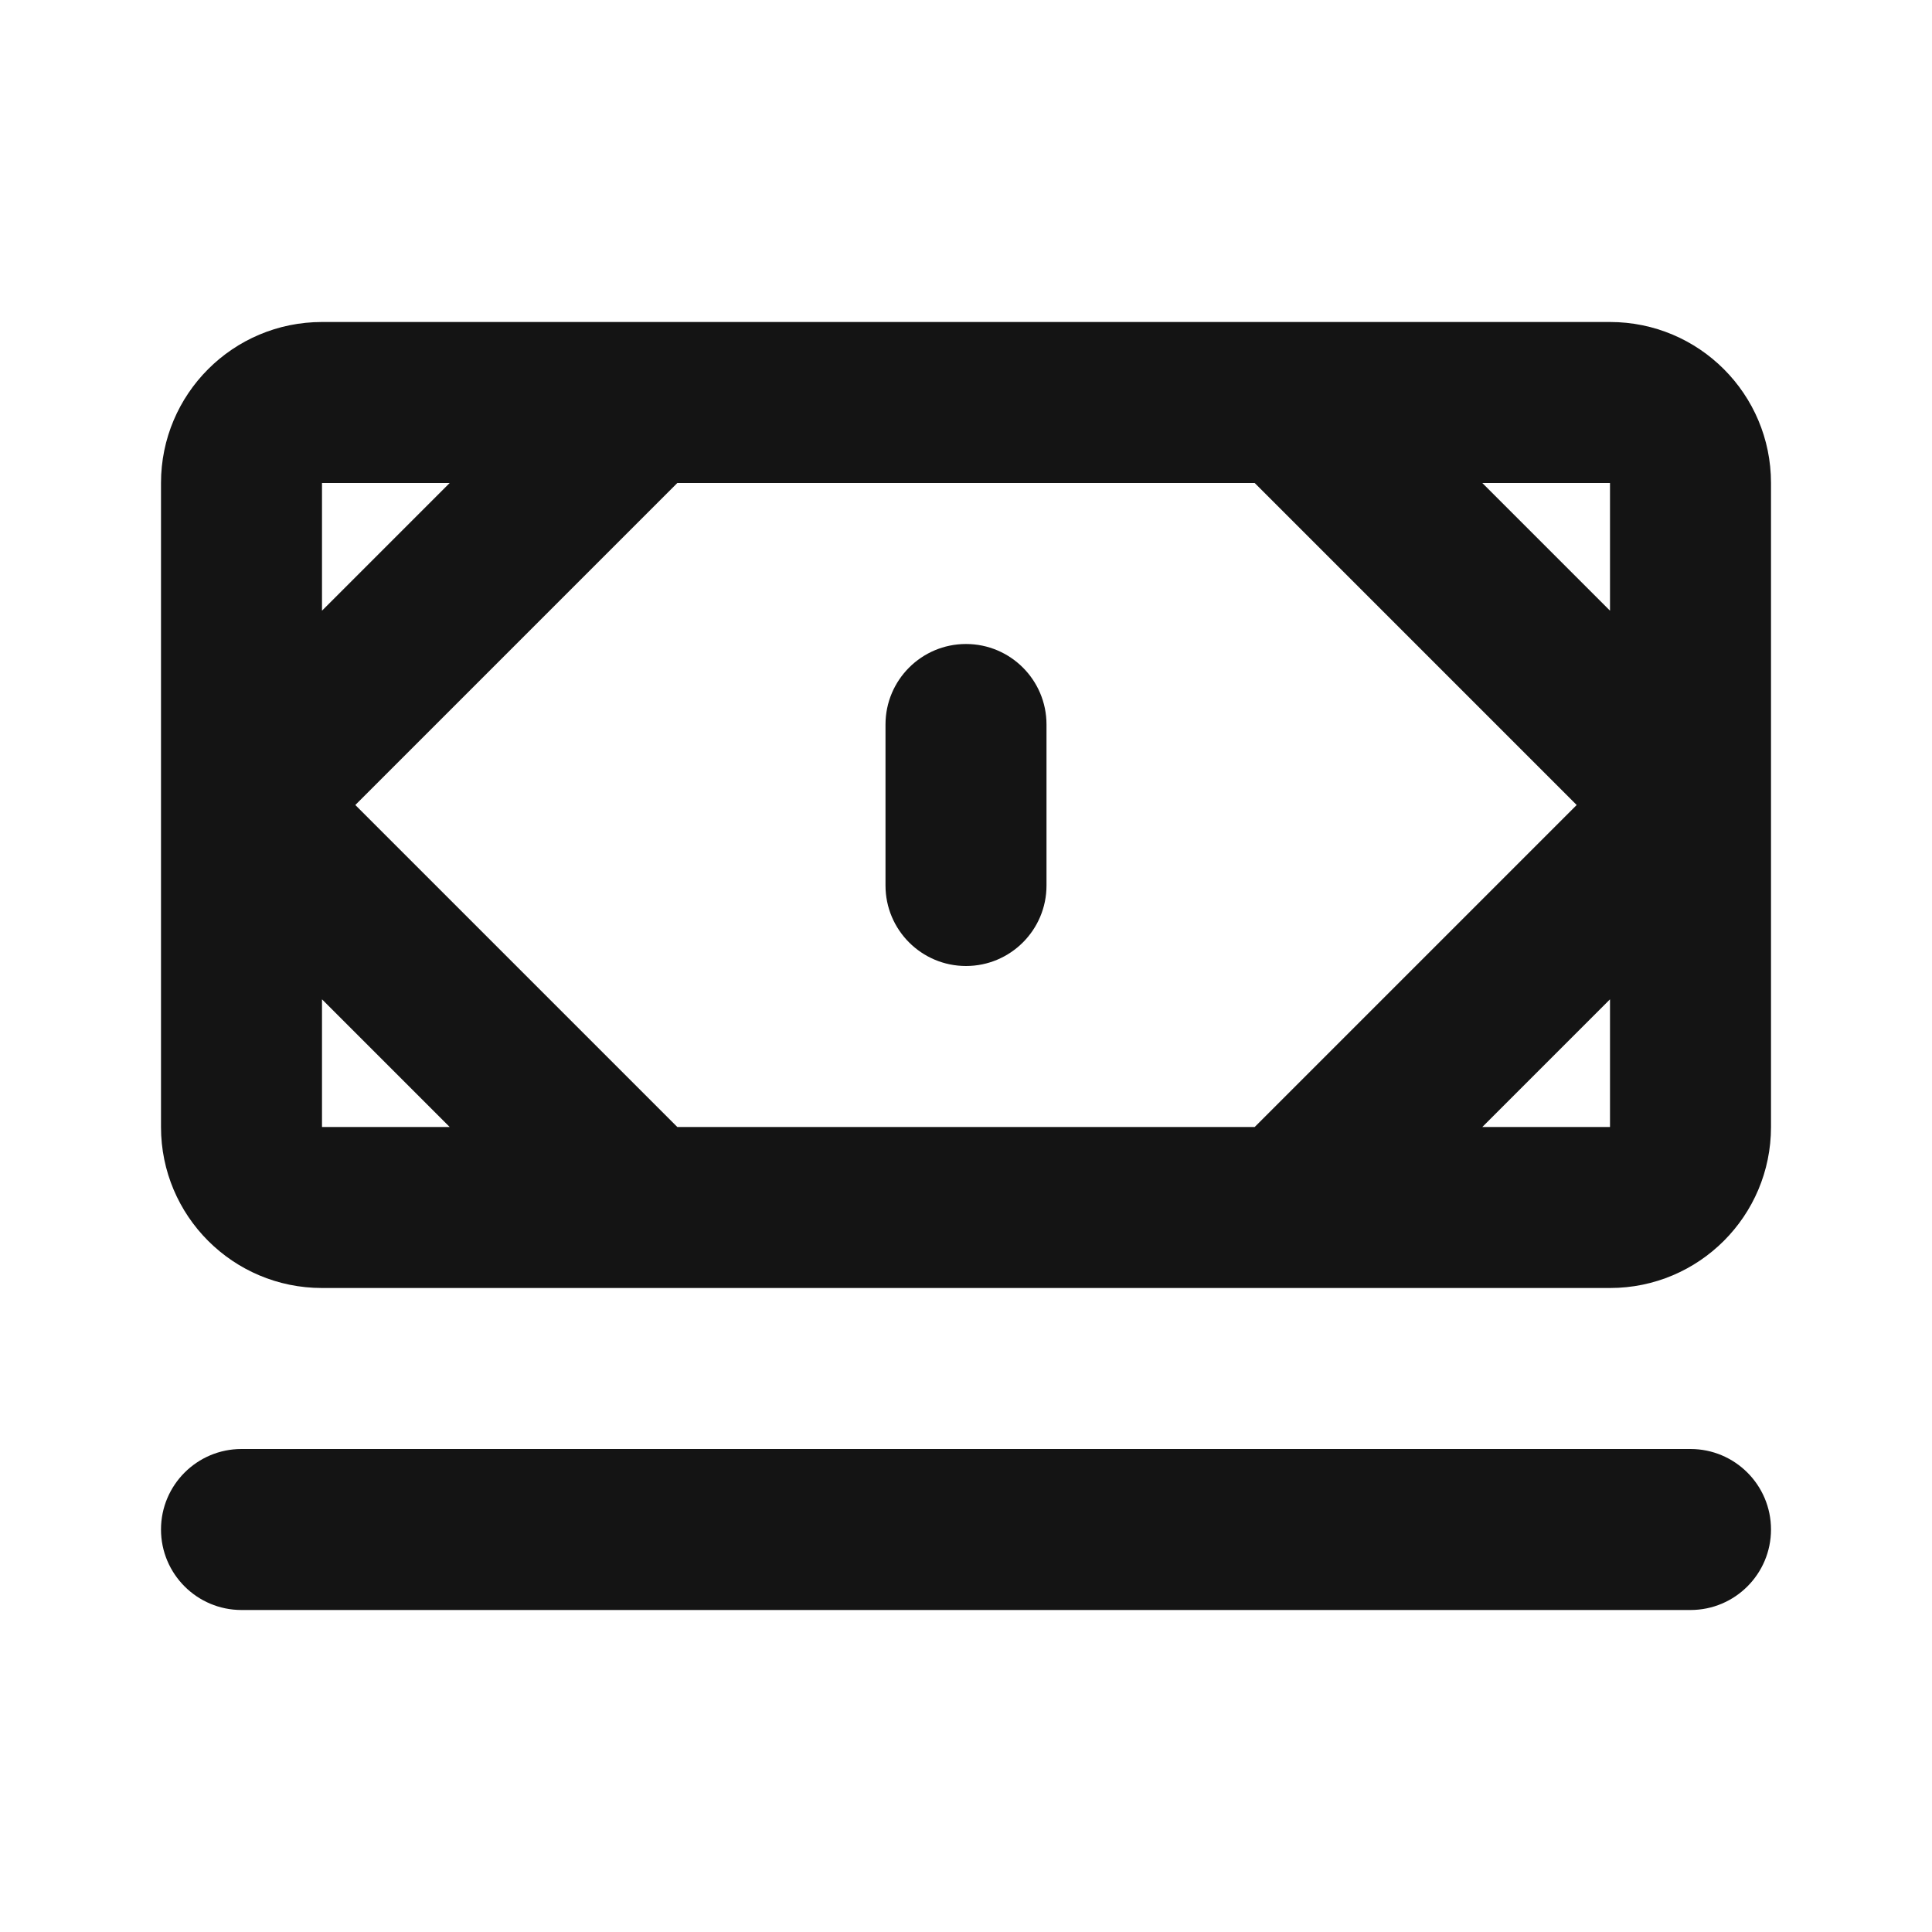
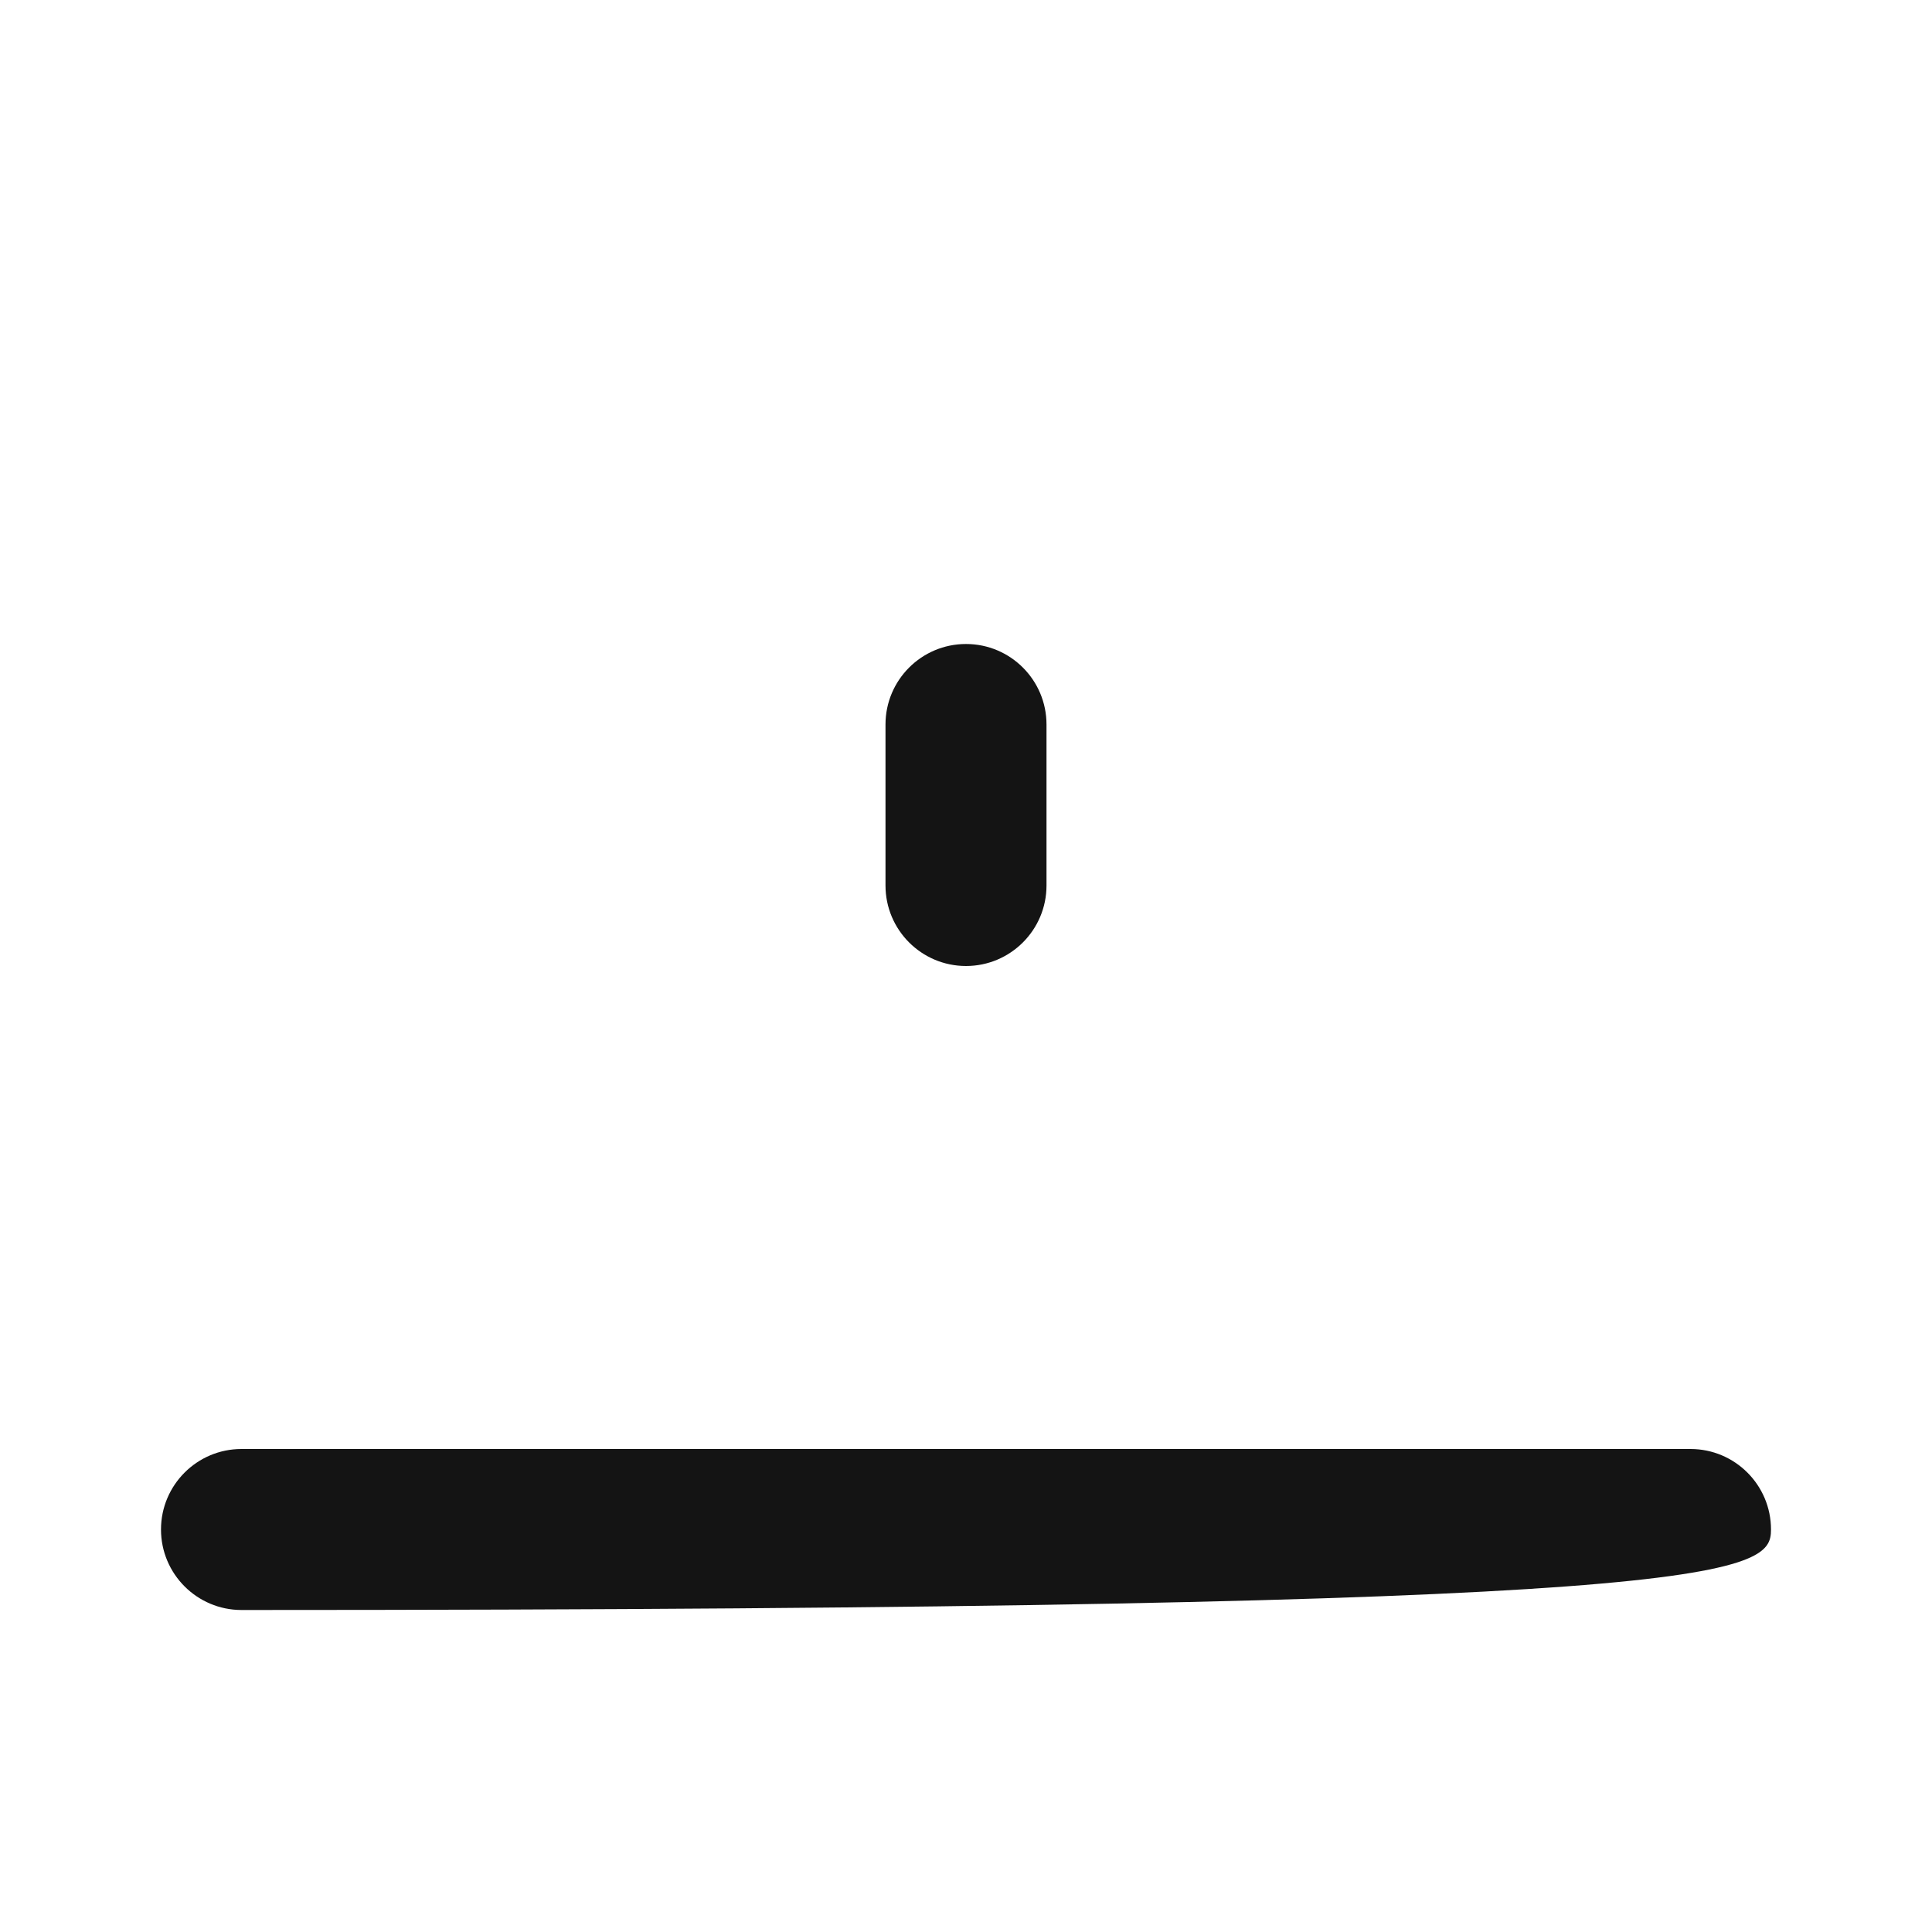
<svg xmlns="http://www.w3.org/2000/svg" width="24" height="24" viewBox="0 0 24 24" fill="none">
  <path d="M11 9C11 8.448 11.448 8 12 8C12.552 8 13 8.448 13 9V11C13 11.552 12.552 12 12 12C11.448 12 11 11.552 11 11V9Z" fill="#141414" />
-   <path fill-rule="evenodd" clip-rule="evenodd" d="M22 6V14C22 15.105 21.105 16 20 16H4C2.895 16 2 15.105 2 14V6C2 4.895 2.895 4 4 4H20C21.105 4 22 4.895 22 6ZM8.414 14H15.586L19.586 10L15.586 6L8.414 6L4.414 10L8.414 14ZM4 12.414L5.586 14H4V12.414ZM20 6V7.586L18.414 6H20ZM5.586 6H4V7.586L5.586 6ZM20 14H18.414L20 12.414V14Z" fill="#141414" />
-   <path d="M3 18C2.448 18 2 18.448 2 19C2 19.552 2.448 20 3 20H21C21.552 20 22 19.552 22 19C22 18.448 21.552 18 21 18H3Z" fill="#141414" />
+   <path d="M3 18C2.448 18 2 18.448 2 19C2 19.552 2.448 20 3 20C21.552 20 22 19.552 22 19C22 18.448 21.552 18 21 18H3Z" fill="#141414" />
</svg>